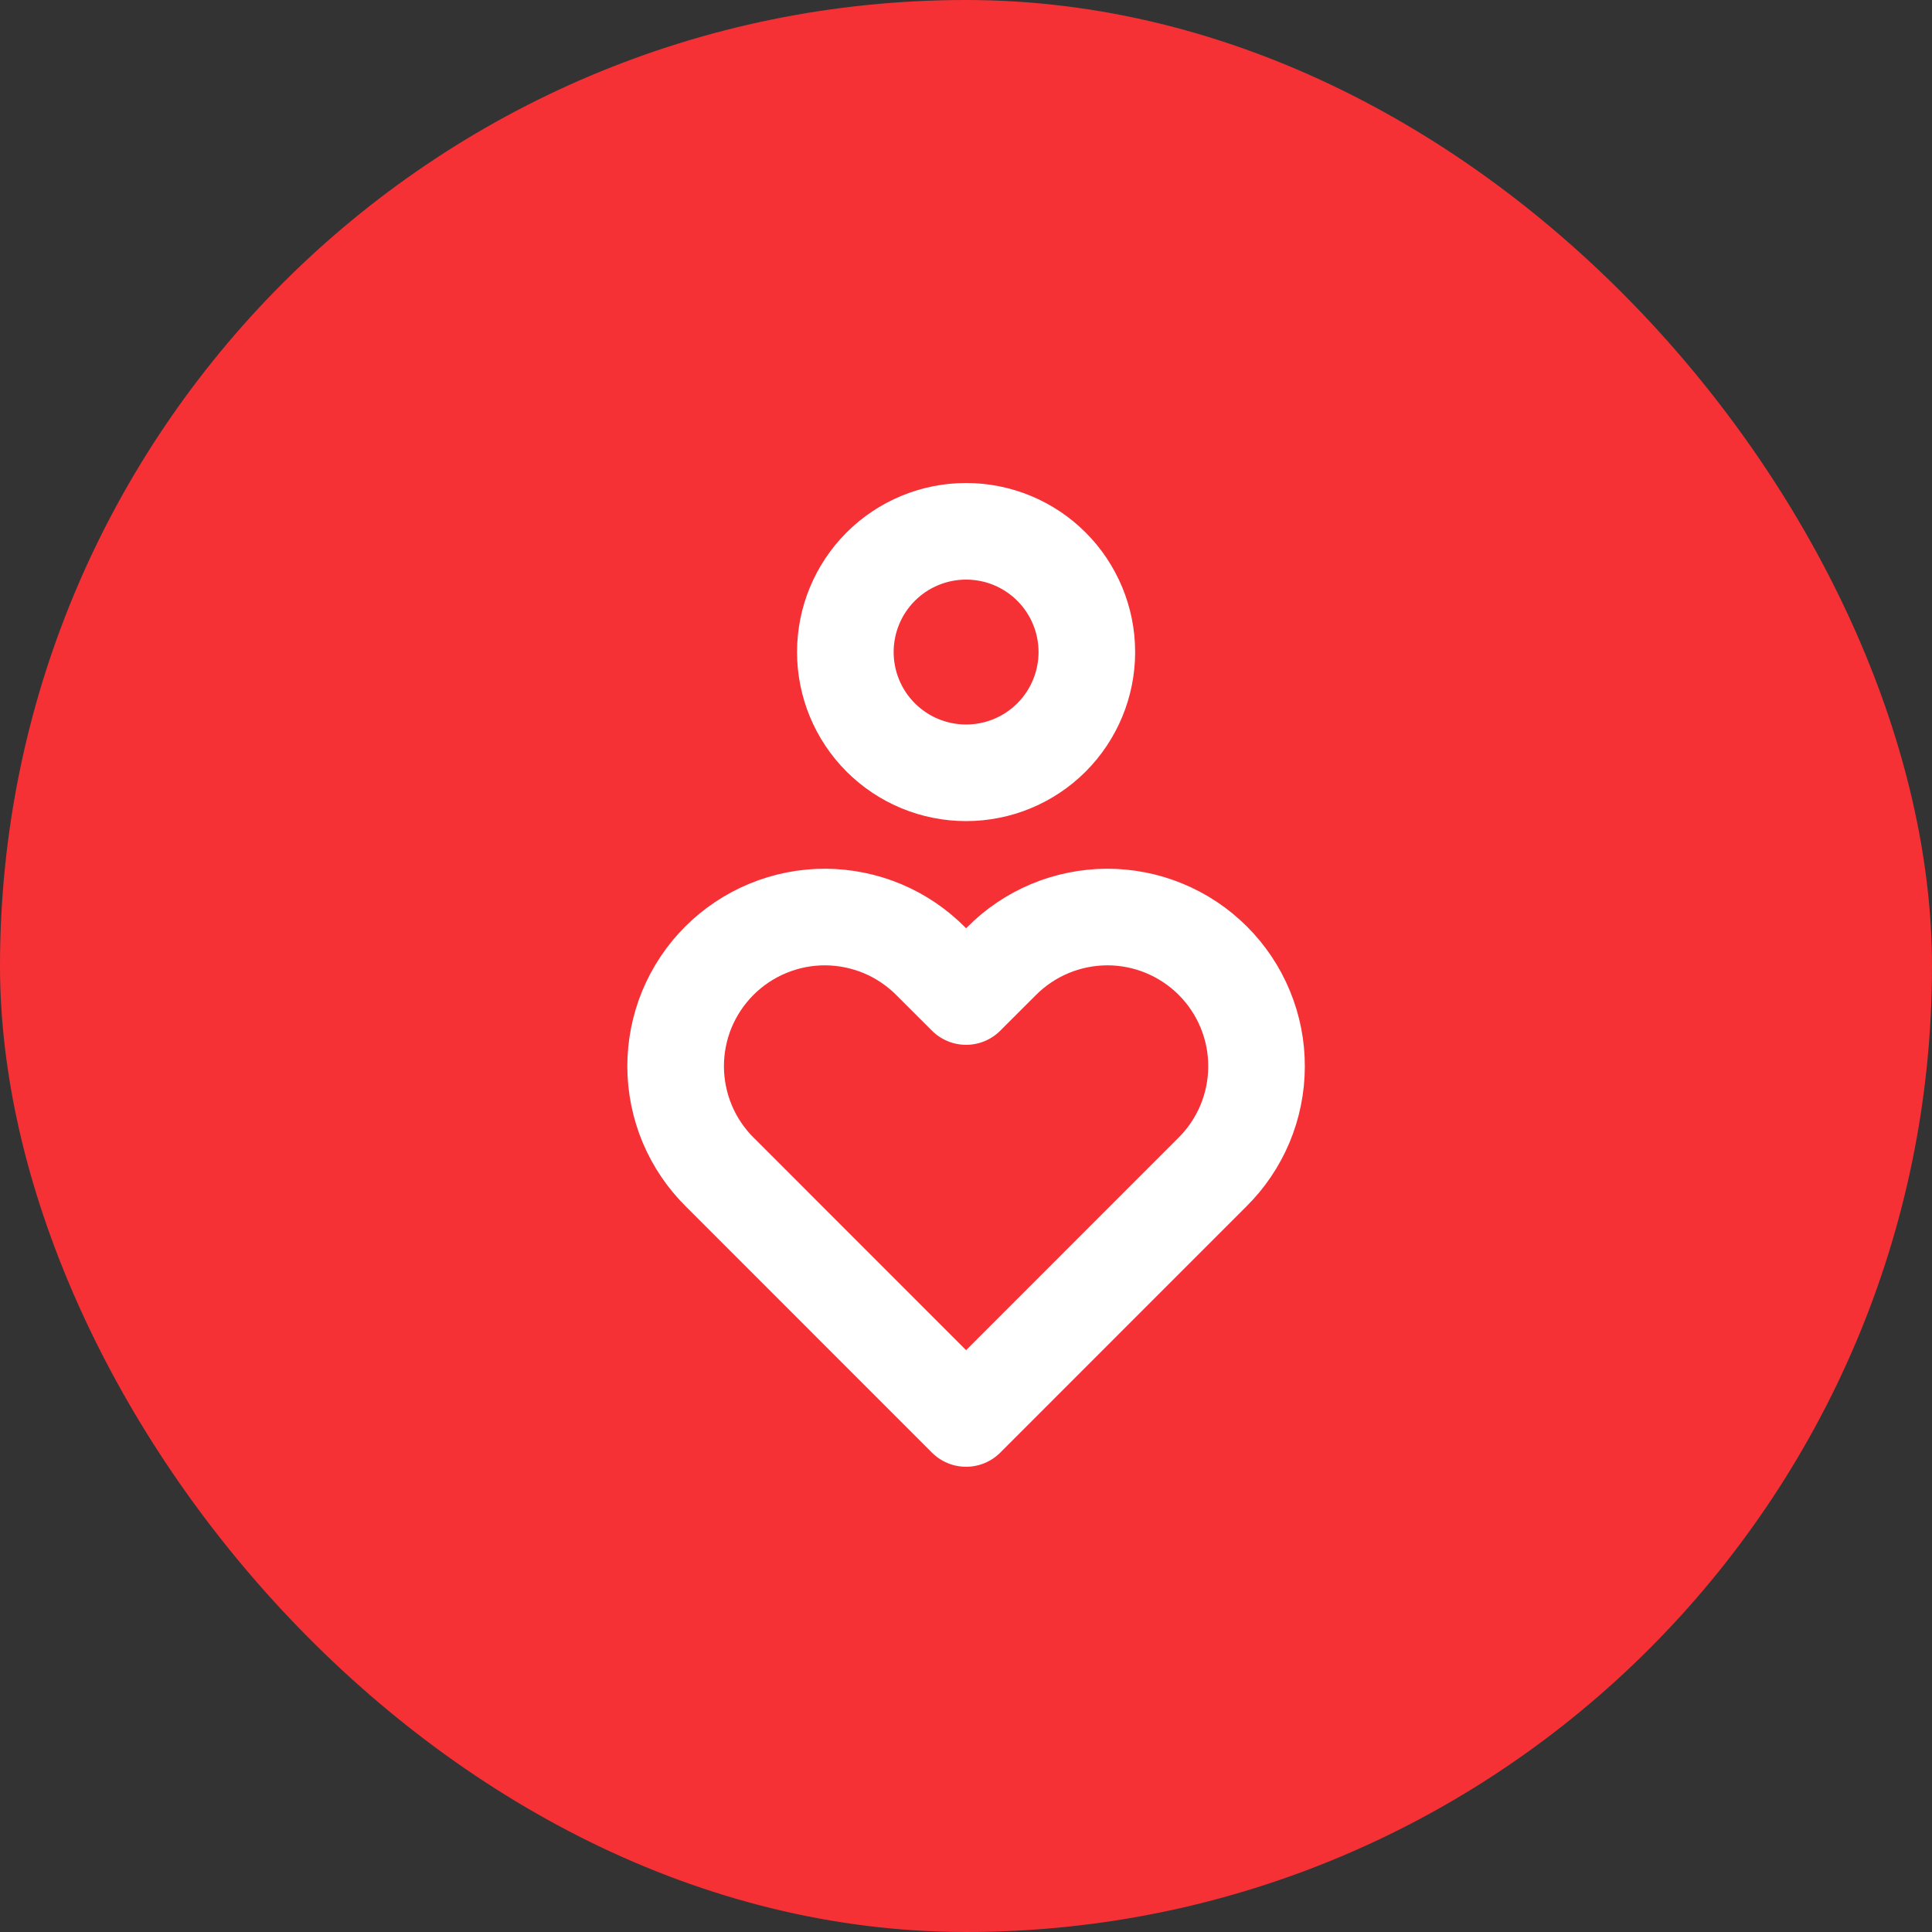
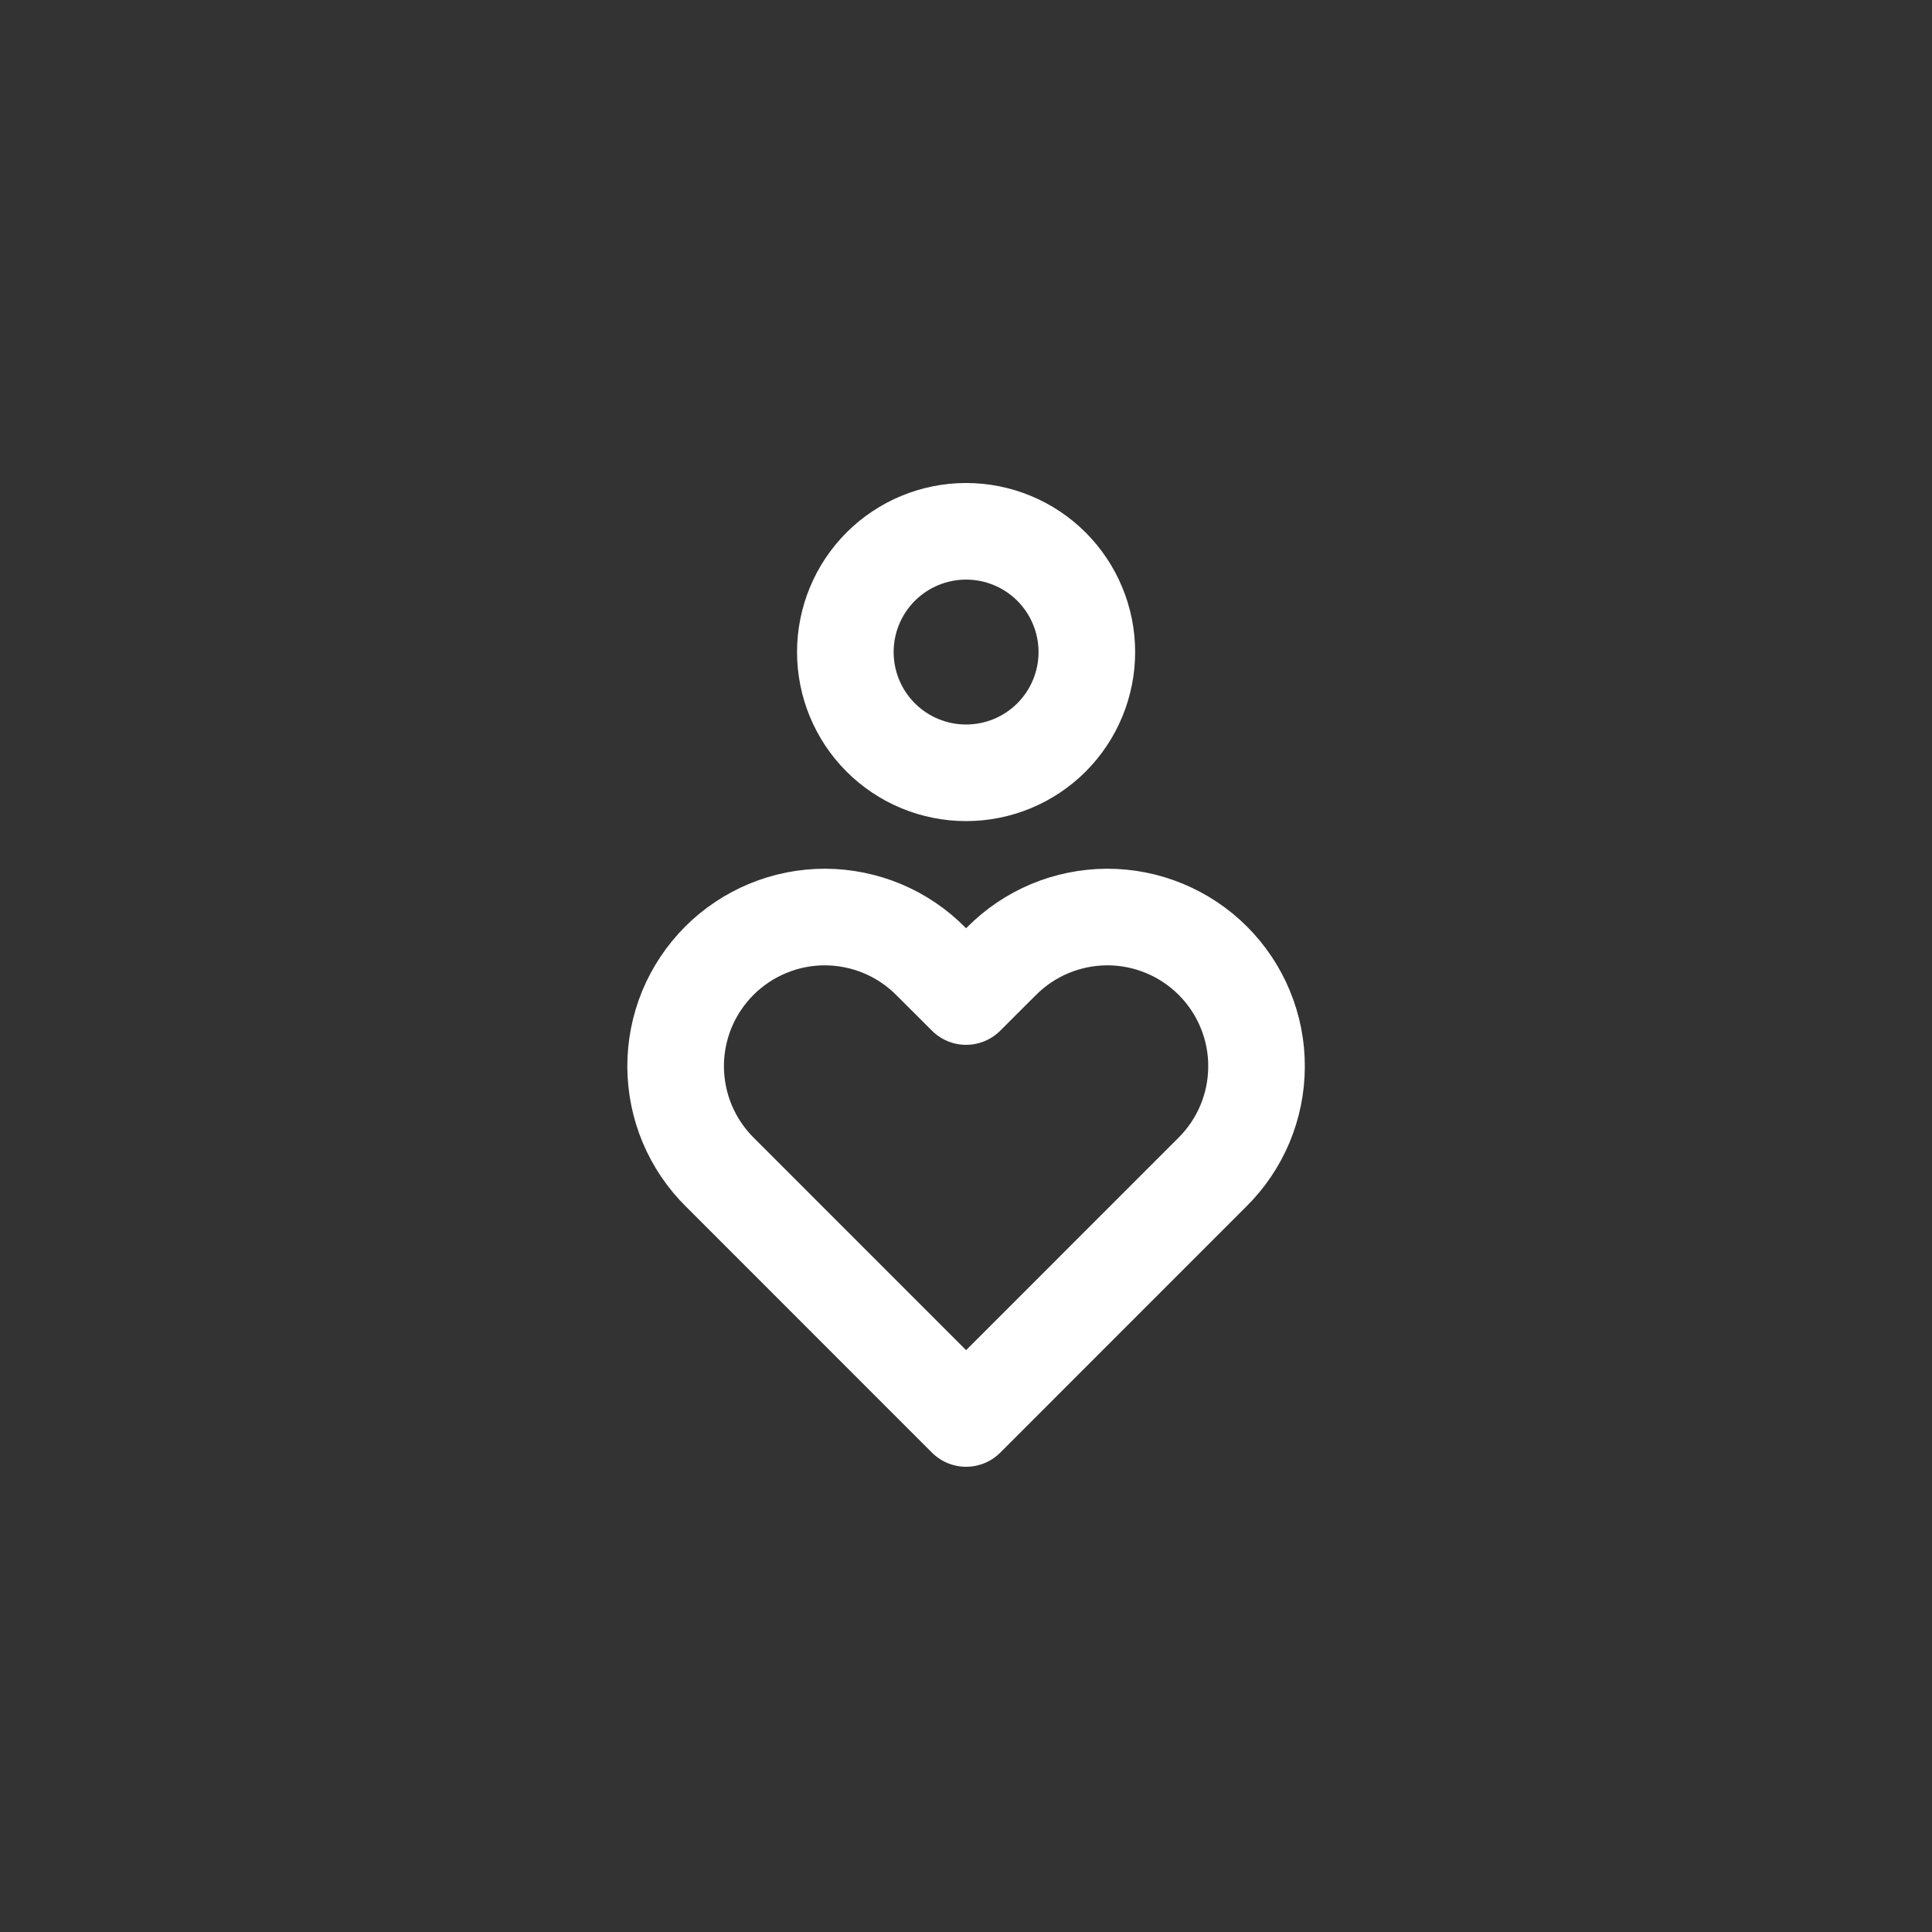
<svg xmlns="http://www.w3.org/2000/svg" fill="none" viewBox="0 0 40 40" height="40" width="40">
  <rect x="0" y="0" width="40" height="40" fill="#333333" stroke="none" />
-   <rect fill="#F53136" rx="20" height="40" width="40" />
  <path stroke-linejoin="round" stroke-linecap="round" stroke-width="2" stroke="white" d="M17.502 13.5C17.502 14.163 17.765 14.799 18.234 15.268C18.703 15.737 19.339 16 20.002 16C20.665 16 21.301 15.737 21.77 15.268C22.238 14.799 22.502 14.163 22.502 13.5C22.502 12.837 22.238 12.201 21.77 11.732C21.301 11.263 20.665 11 20.002 11C19.339 11 18.703 11.263 18.234 11.732C17.765 12.201 17.502 12.837 17.502 13.5ZM20.002 29.368L25.097 24.272C25.387 23.986 25.617 23.645 25.775 23.27C25.932 22.895 26.014 22.492 26.015 22.084C26.017 21.677 25.938 21.274 25.782 20.897C25.627 20.521 25.399 20.179 25.111 19.891C24.823 19.603 24.481 19.375 24.105 19.22C23.728 19.064 23.325 18.985 22.918 18.986C22.51 18.988 22.107 19.07 21.732 19.227C21.357 19.385 21.016 19.615 20.73 19.905L20.002 20.632L19.274 19.905C18.988 19.615 18.647 19.385 18.272 19.227C17.896 19.07 17.494 18.988 17.086 18.986C16.679 18.985 16.276 19.064 15.899 19.22C15.523 19.375 15.181 19.603 14.893 19.891C14.605 20.179 14.377 20.521 14.221 20.897C14.066 21.274 13.987 21.677 13.988 22.084C13.99 22.492 14.072 22.895 14.229 23.27C14.387 23.645 14.617 23.986 14.907 24.272L20.002 29.368Z" />
</svg>